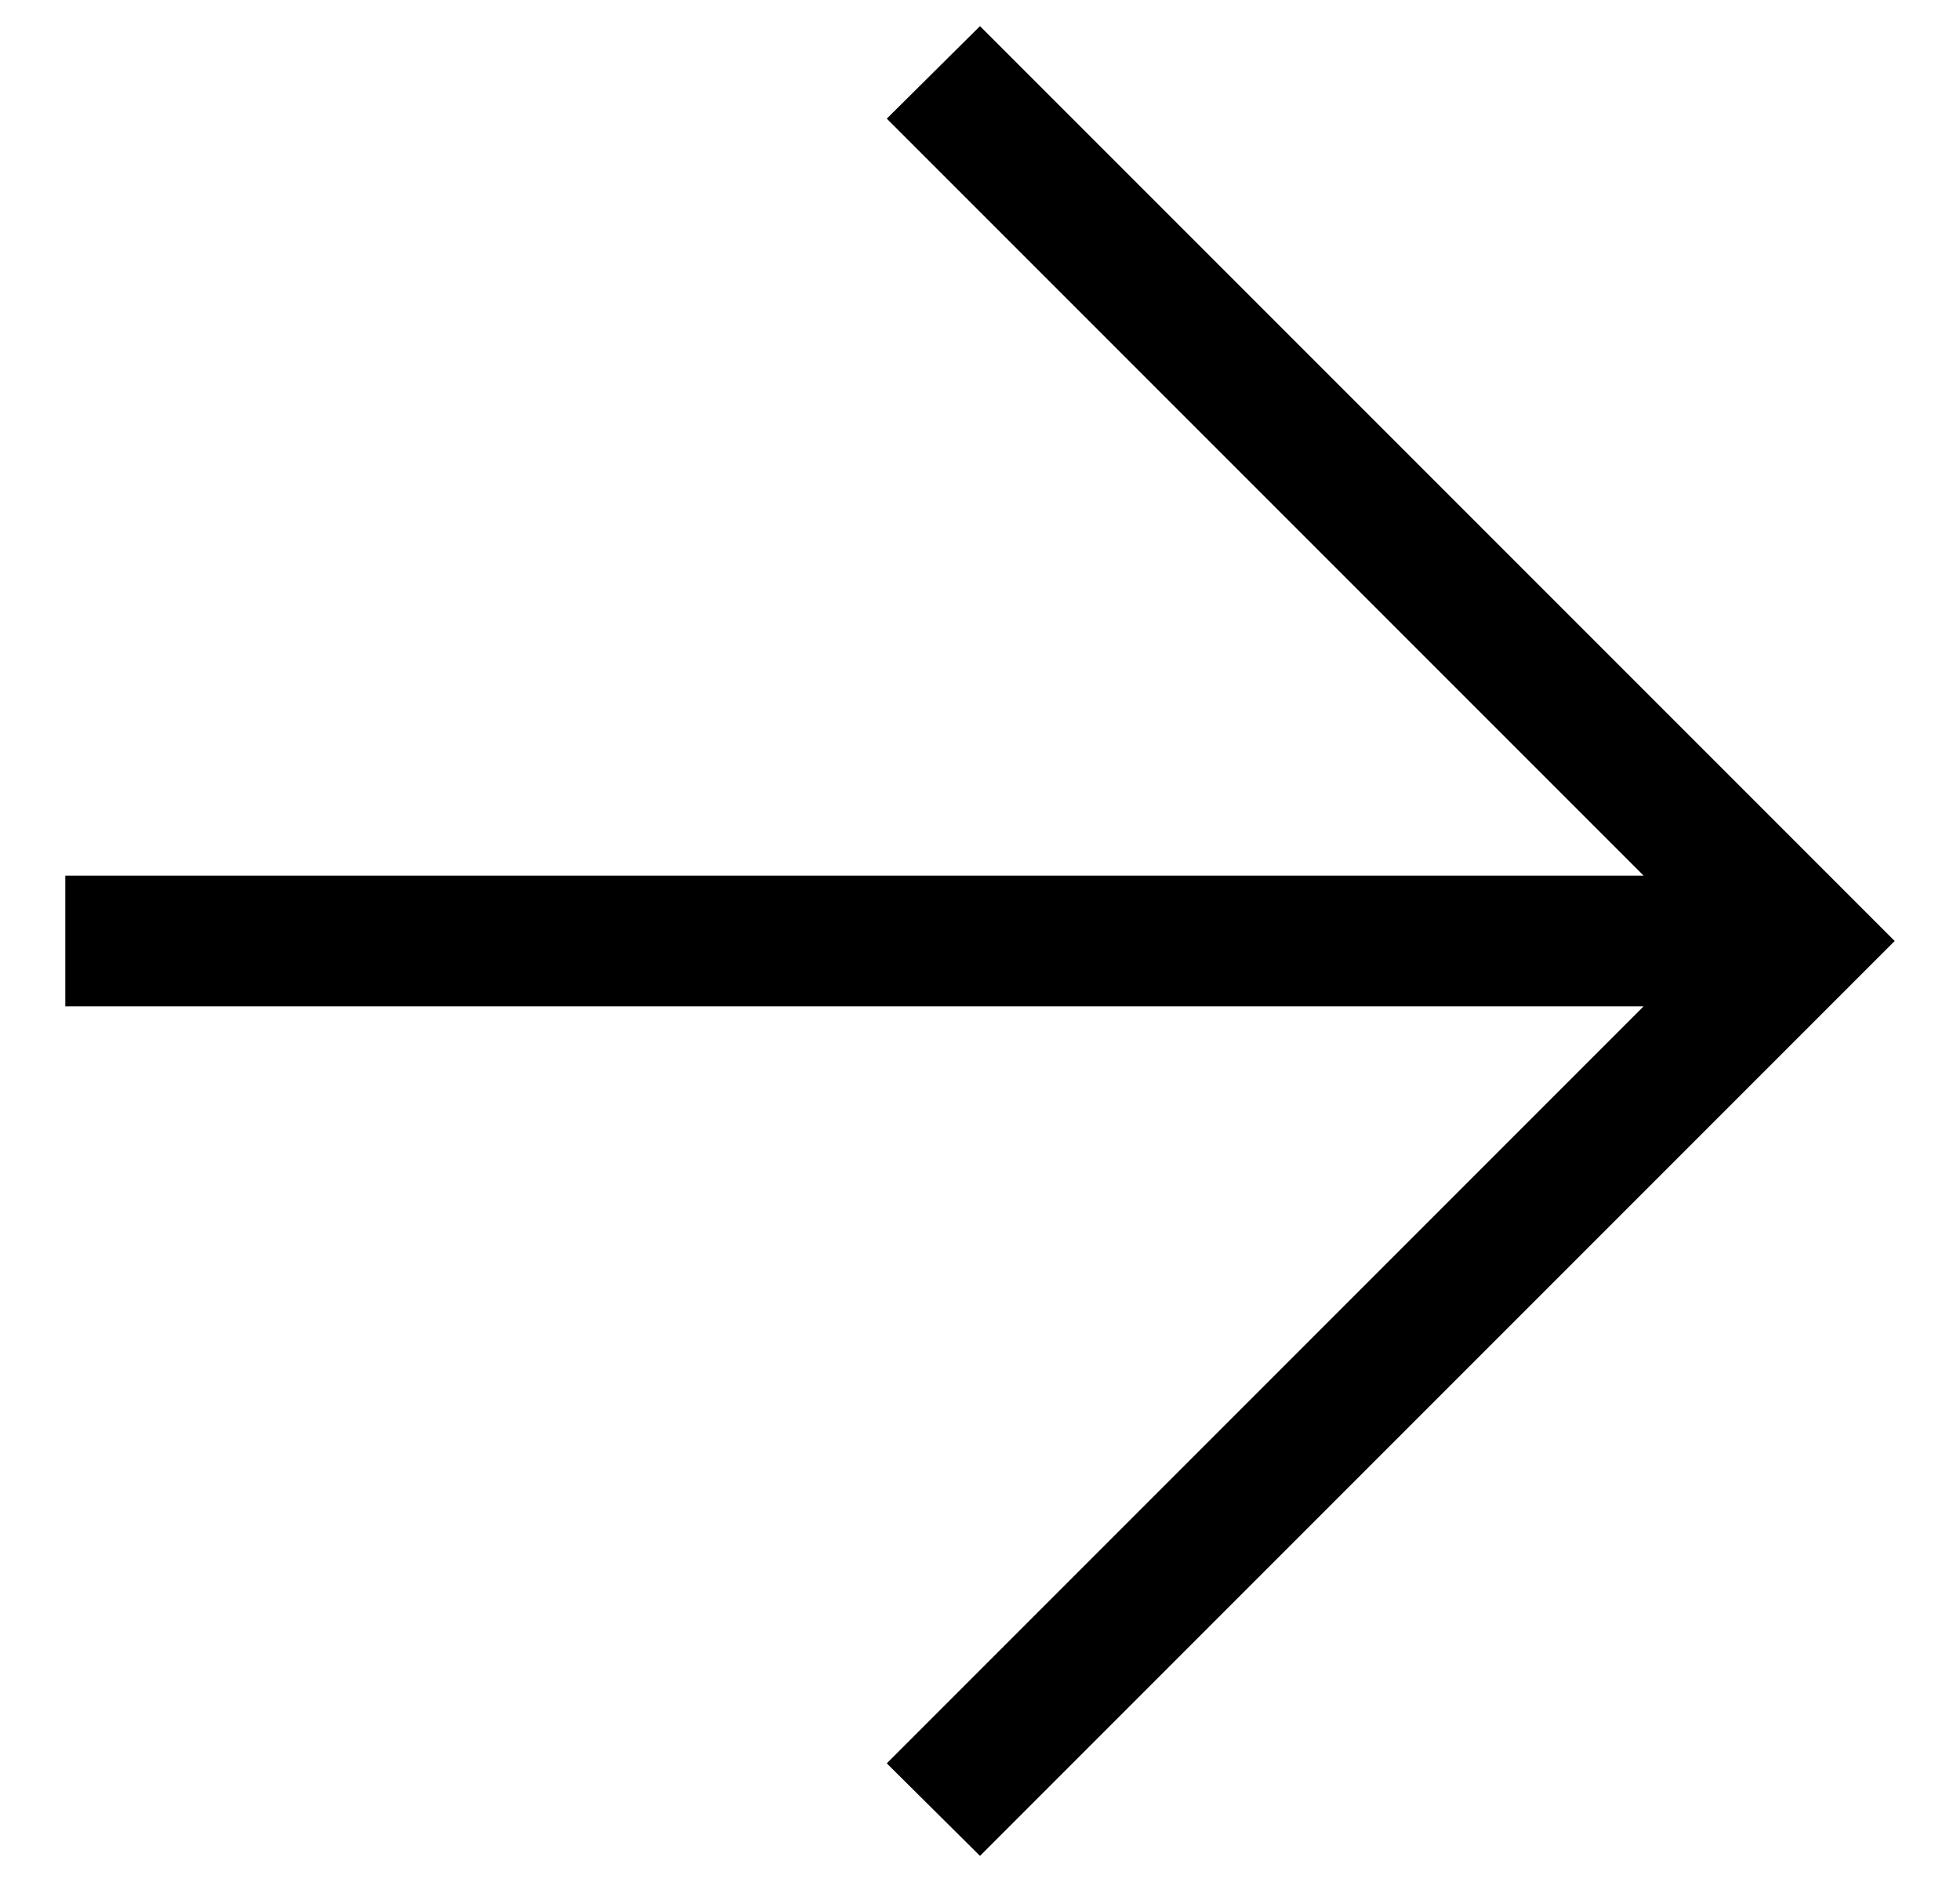
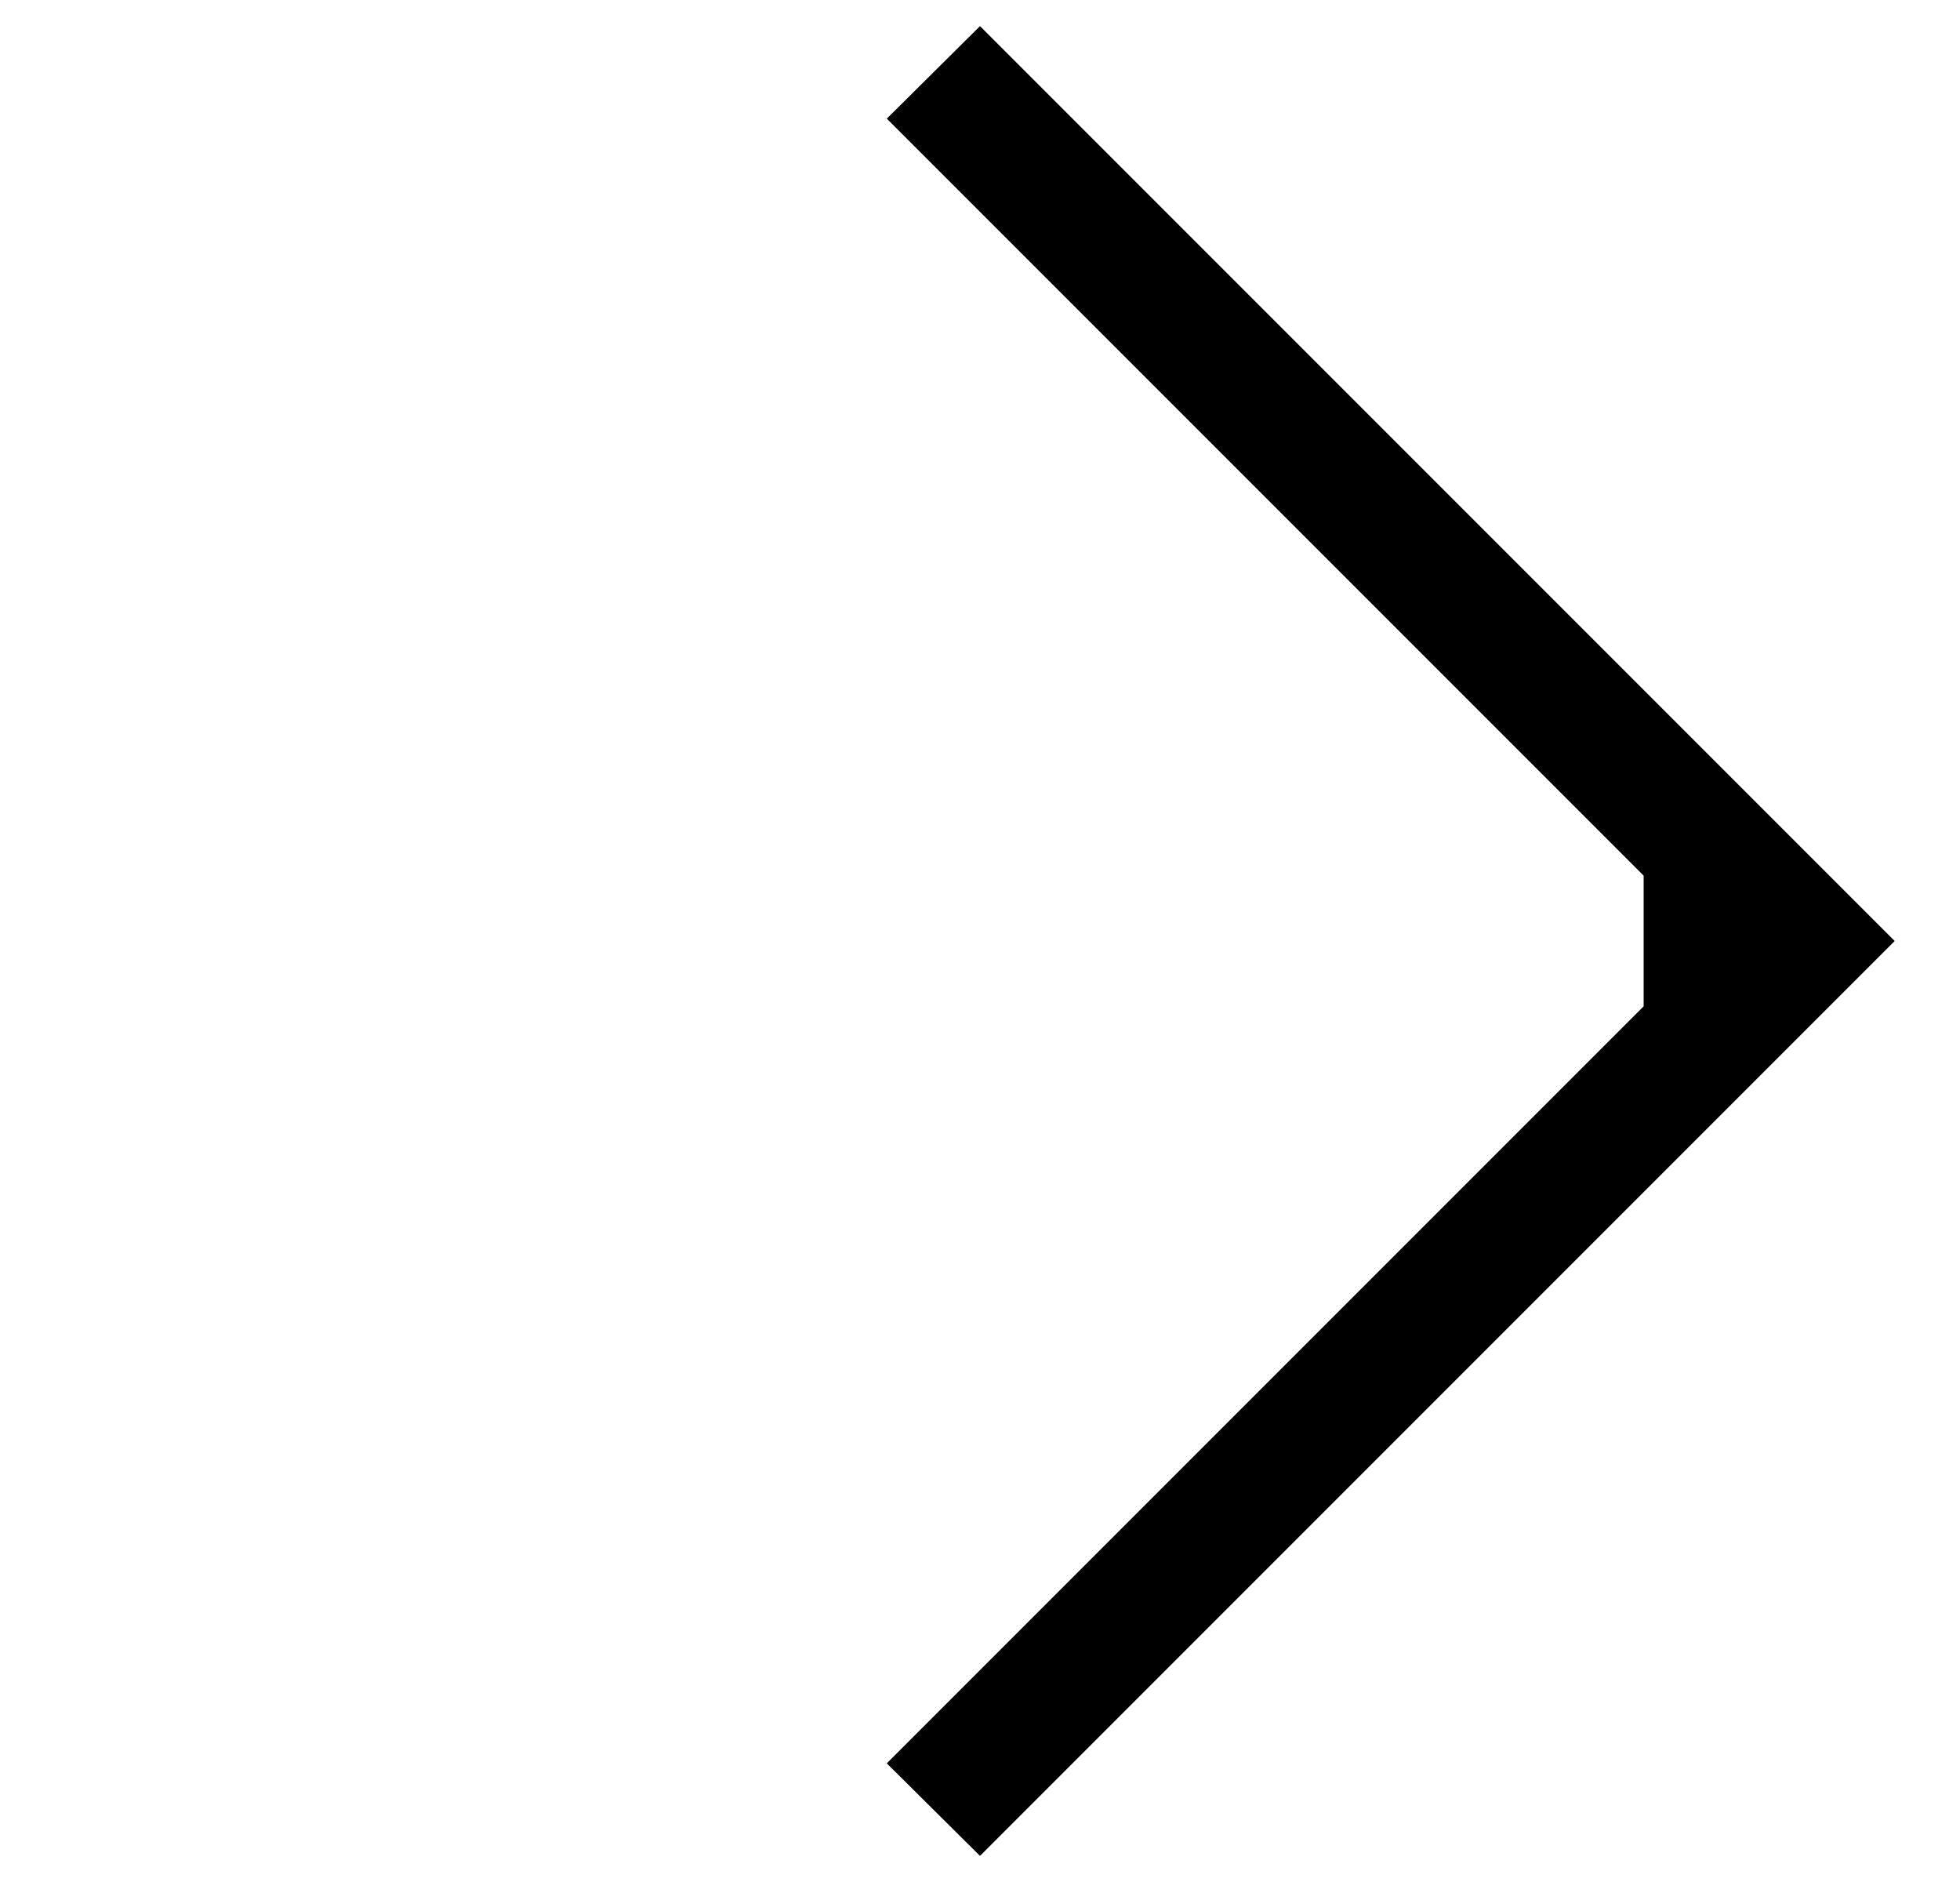
<svg xmlns="http://www.w3.org/2000/svg" width="25" height="24" viewBox="0 0 25 24" fill="none">
-   <path d="M20.965 12.833H0.833V11.167H20.965L11.311 1.513L12.5 0.333L24.167 12L12.5 23.667L11.311 22.487L20.965 12.833Z" fill="black" />
+   <path d="M20.965 12.833V11.167H20.965L11.311 1.513L12.5 0.333L24.167 12L12.5 23.667L11.311 22.487L20.965 12.833Z" fill="black" />
</svg>